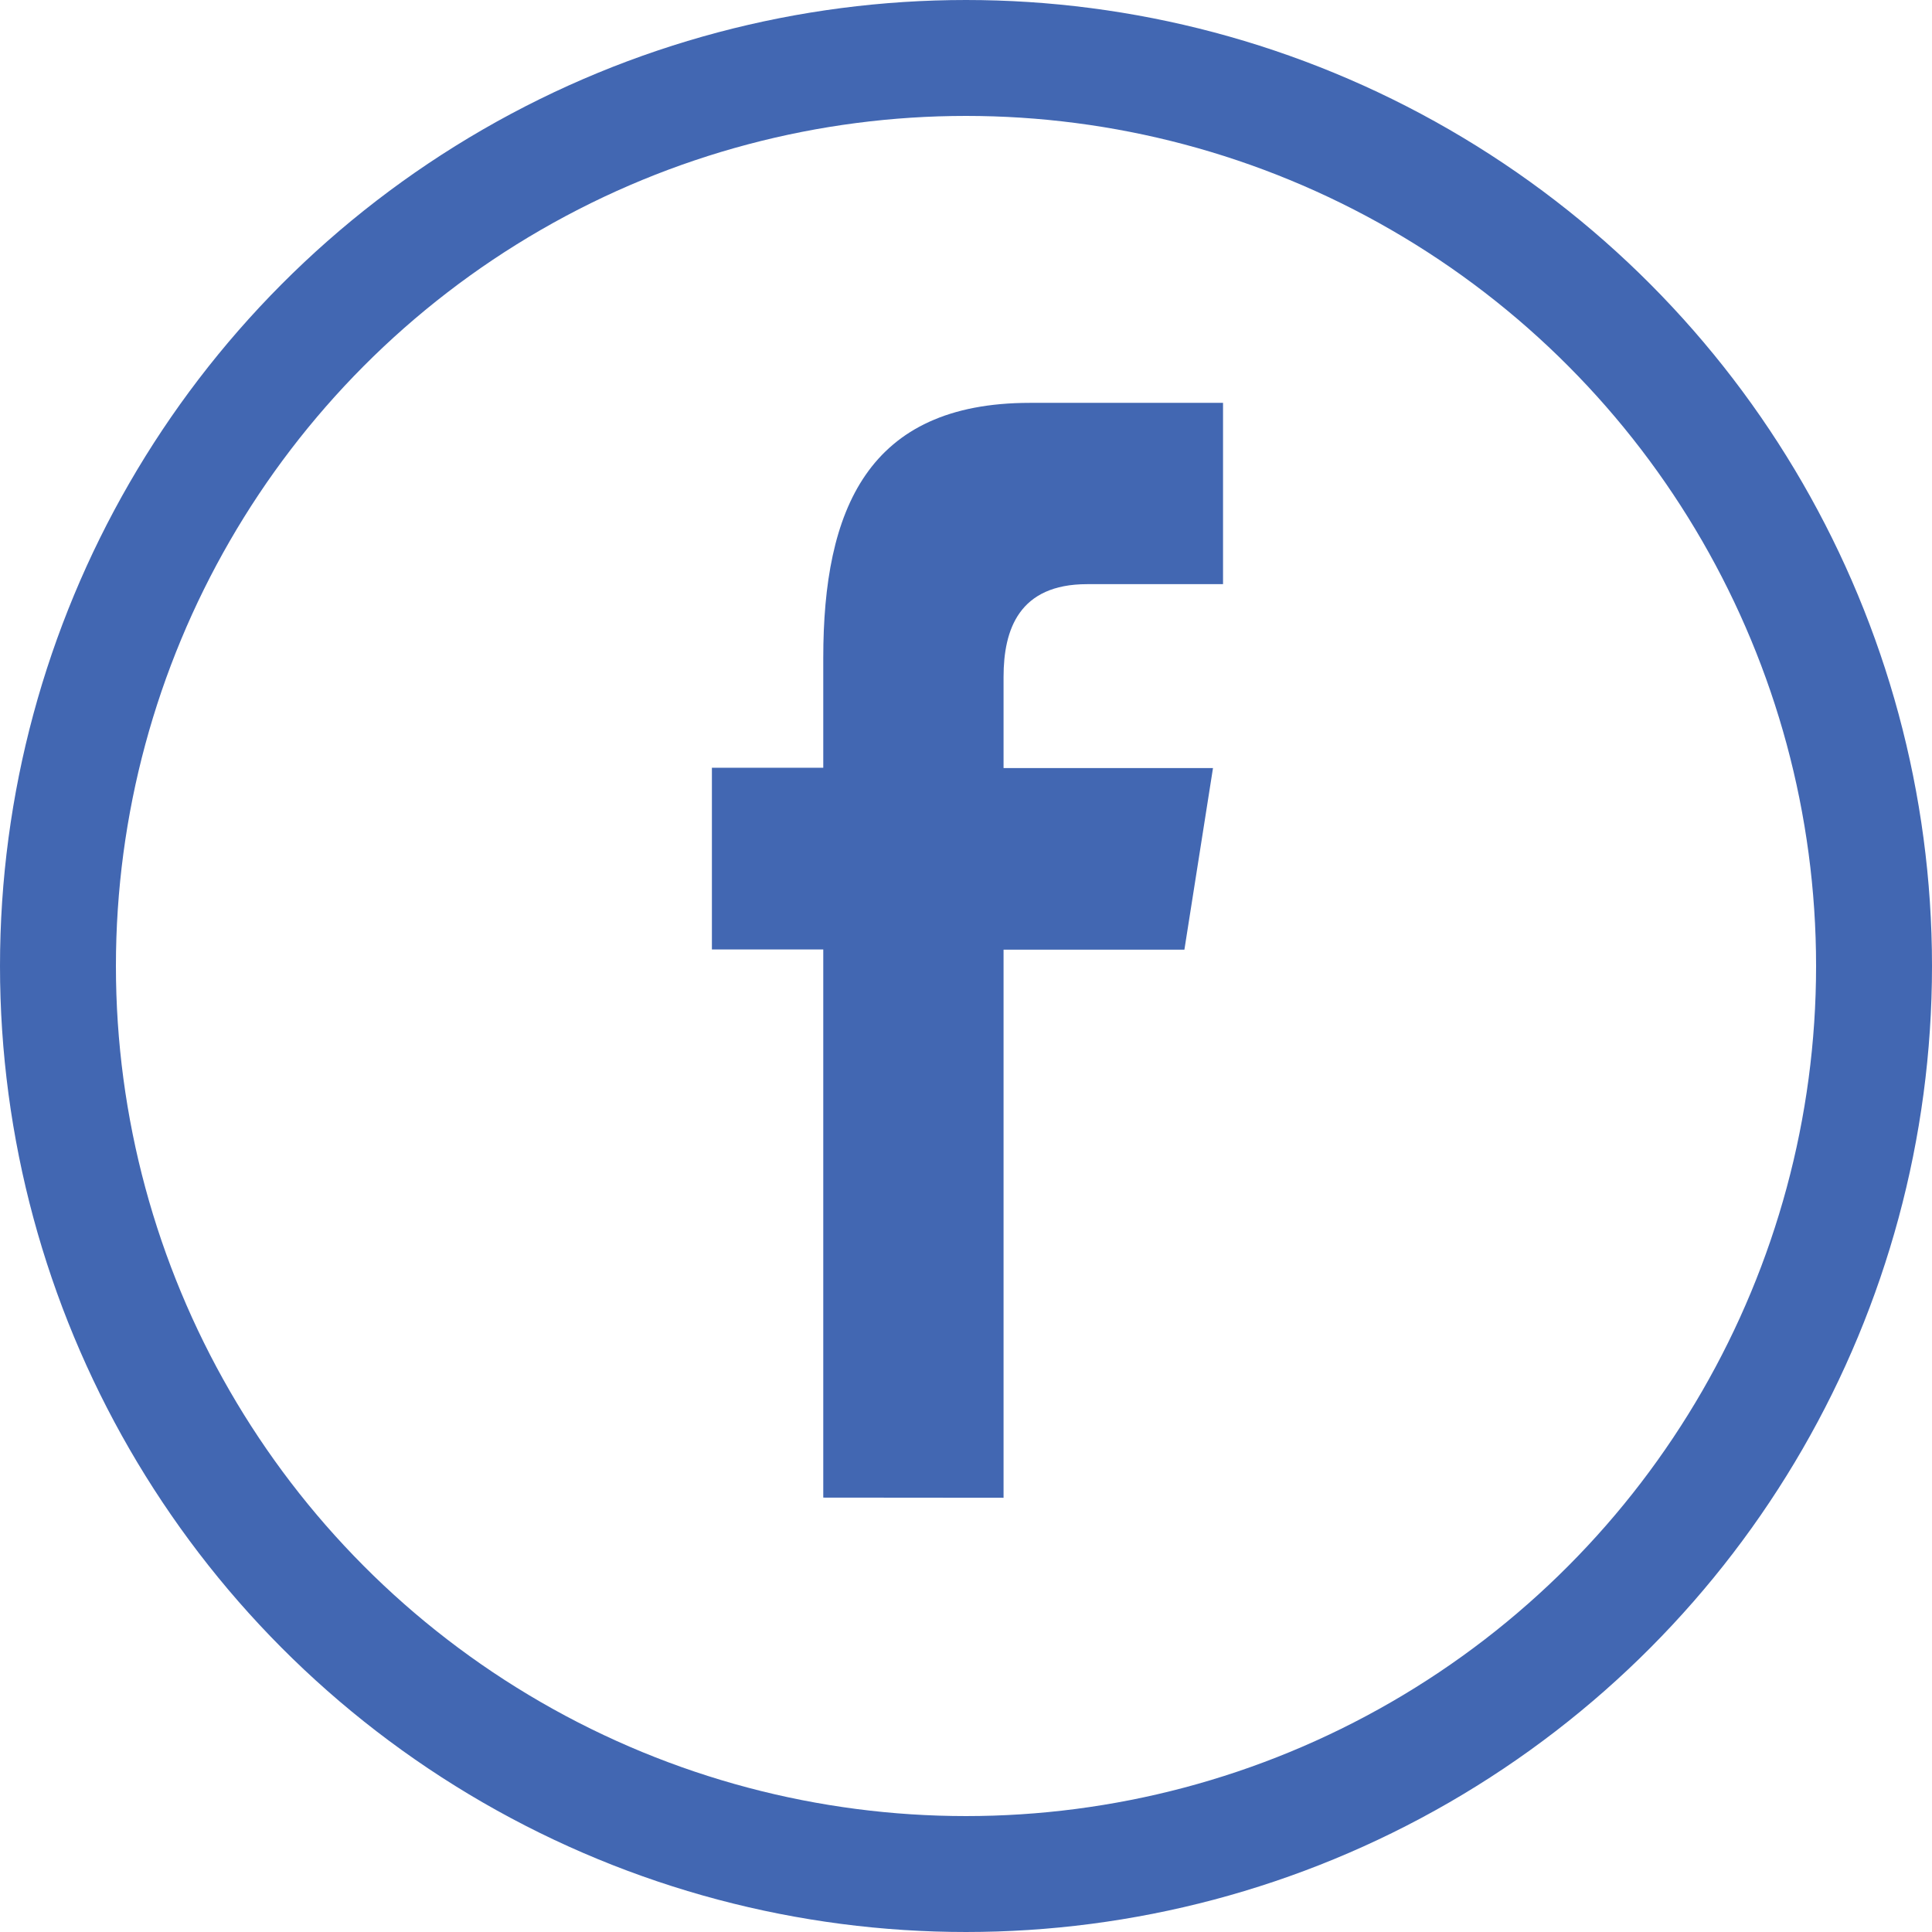
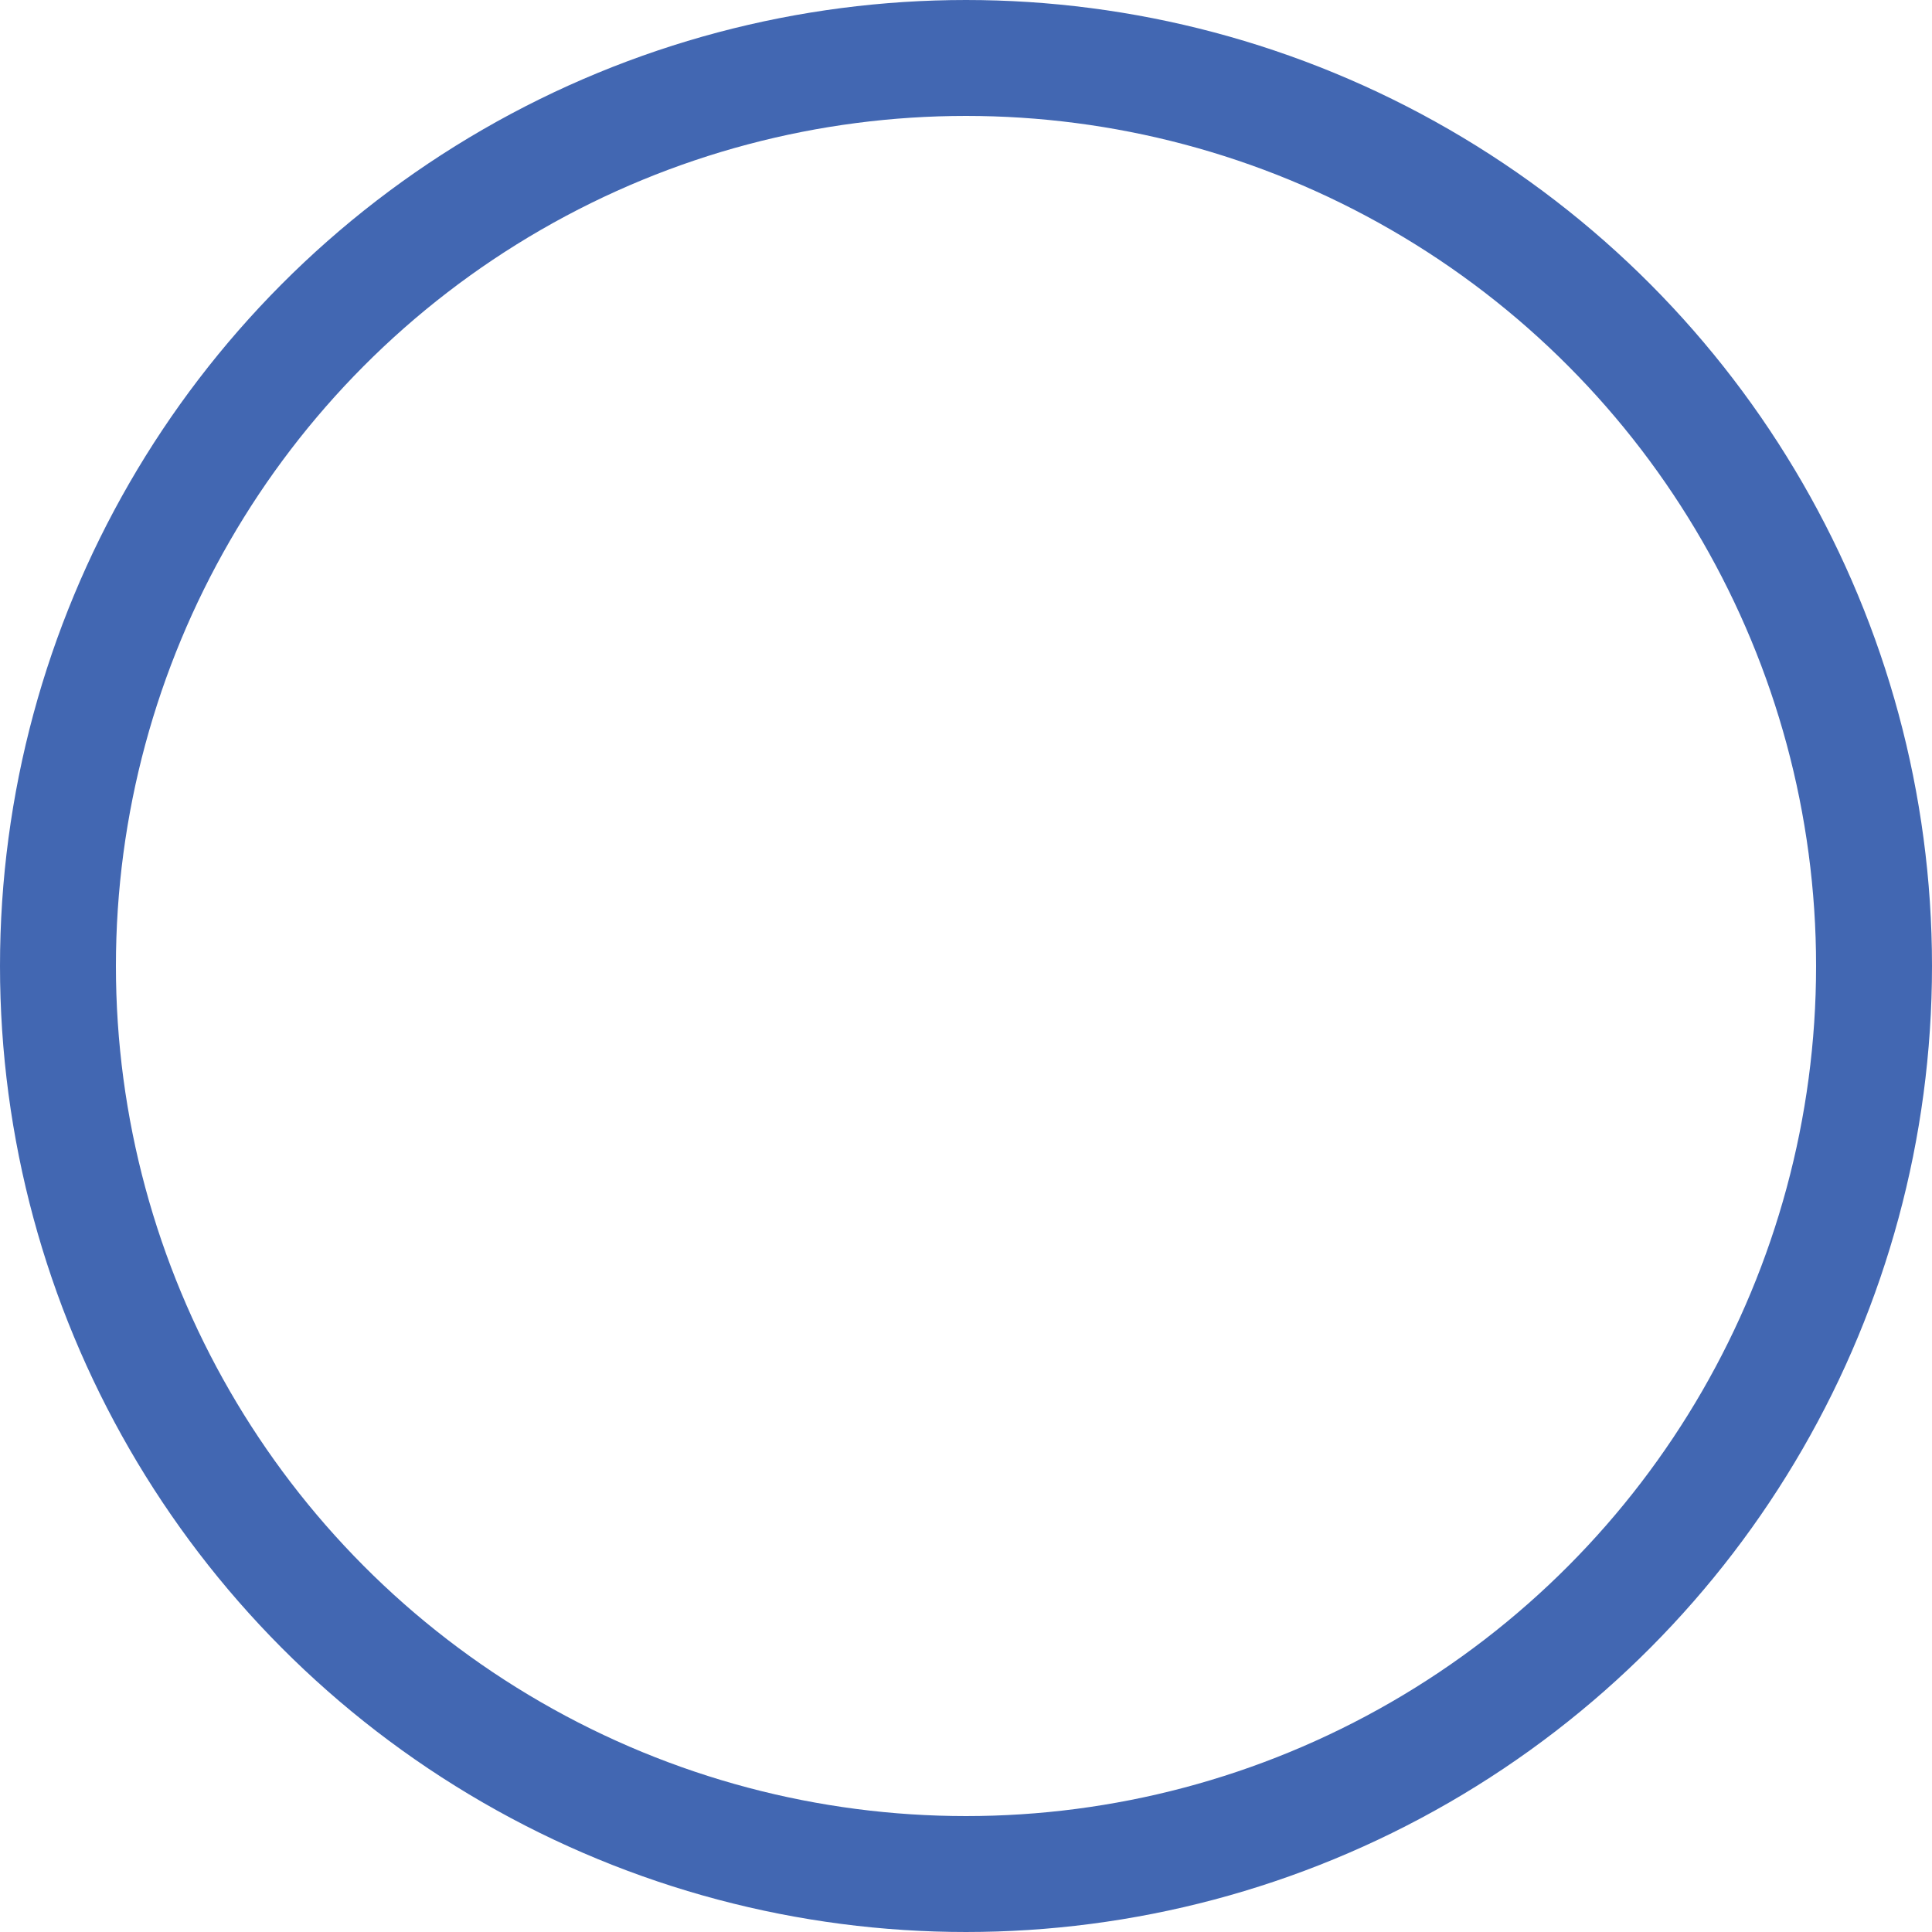
<svg xmlns="http://www.w3.org/2000/svg" viewBox="0 0 25 25">
  <defs>
    <style>
      .cls-1, .cls-4 {
        fill: none;
      }

      .cls-1 {
        stroke: #4267b2;
        stroke-width: 1.5px;
      }

      .cls-2 {
        fill: #4267b2;
      }

      .cls-3 {
        stroke: none;
      }
    </style>
  </defs>
  <g id="ic-facebook" transform="translate(-33 -443)">
    <g id="Group_1979" data-name="Group 1979" transform="translate(33.223 443)">
      <g id="Ellipse_26" data-name="Ellipse 26" class="cls-1" transform="translate(-0.223)">
        <circle class="cls-3" cx="12.5" cy="12.5" r="12.5" />
        <circle class="cls-4" cx="12.5" cy="12.5" r="11.75" />
      </g>
-       <path id="Path_1964" data-name="Path 1964" class="cls-2" d="M227.6,144.022V136.93h2.34l.37-2.35H227.6V133.4c0-.613.2-1.2,1.081-1.2h1.759v-2.346h-2.5c-2.1,0-2.673,1.383-2.673,3.3v1.422h-1.441v2.351h1.441v7.093Z" transform="translate(-214.837 -124.641)" />
    </g>
  </g>
</svg>